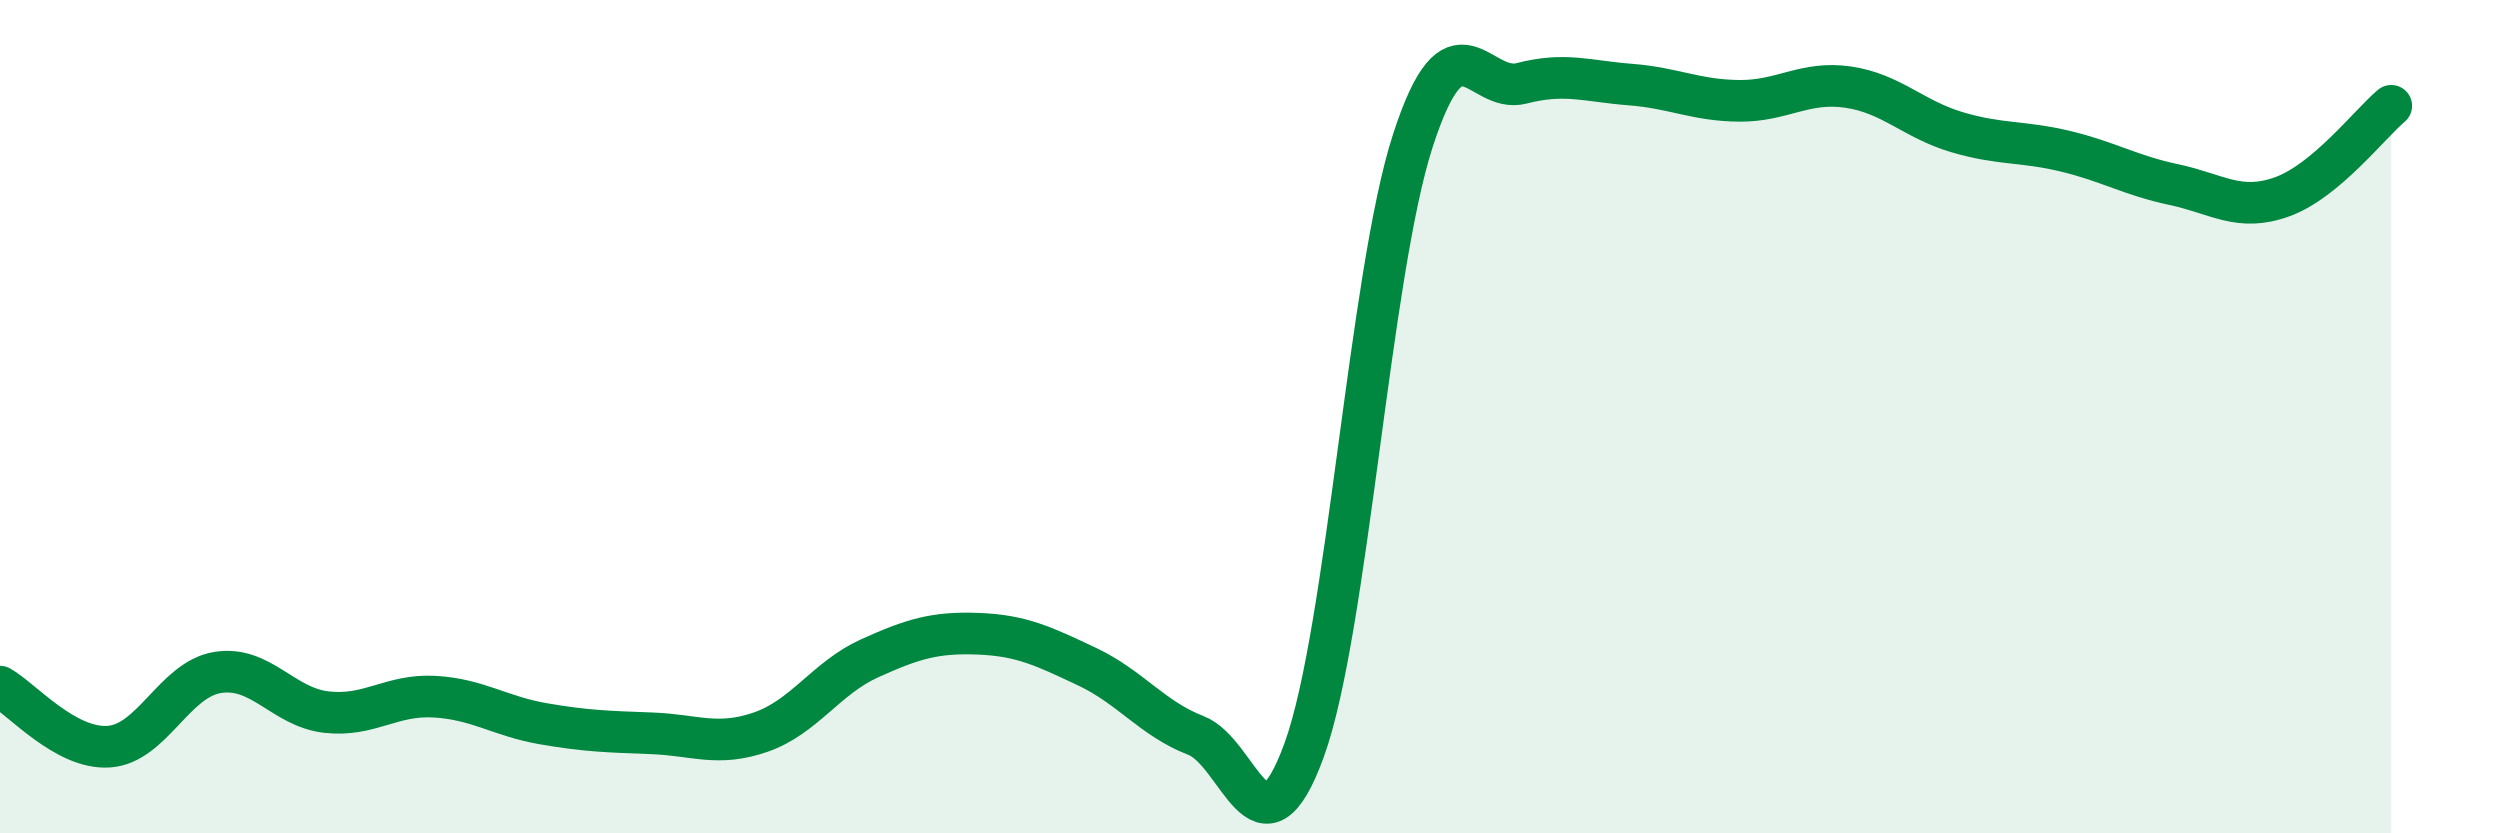
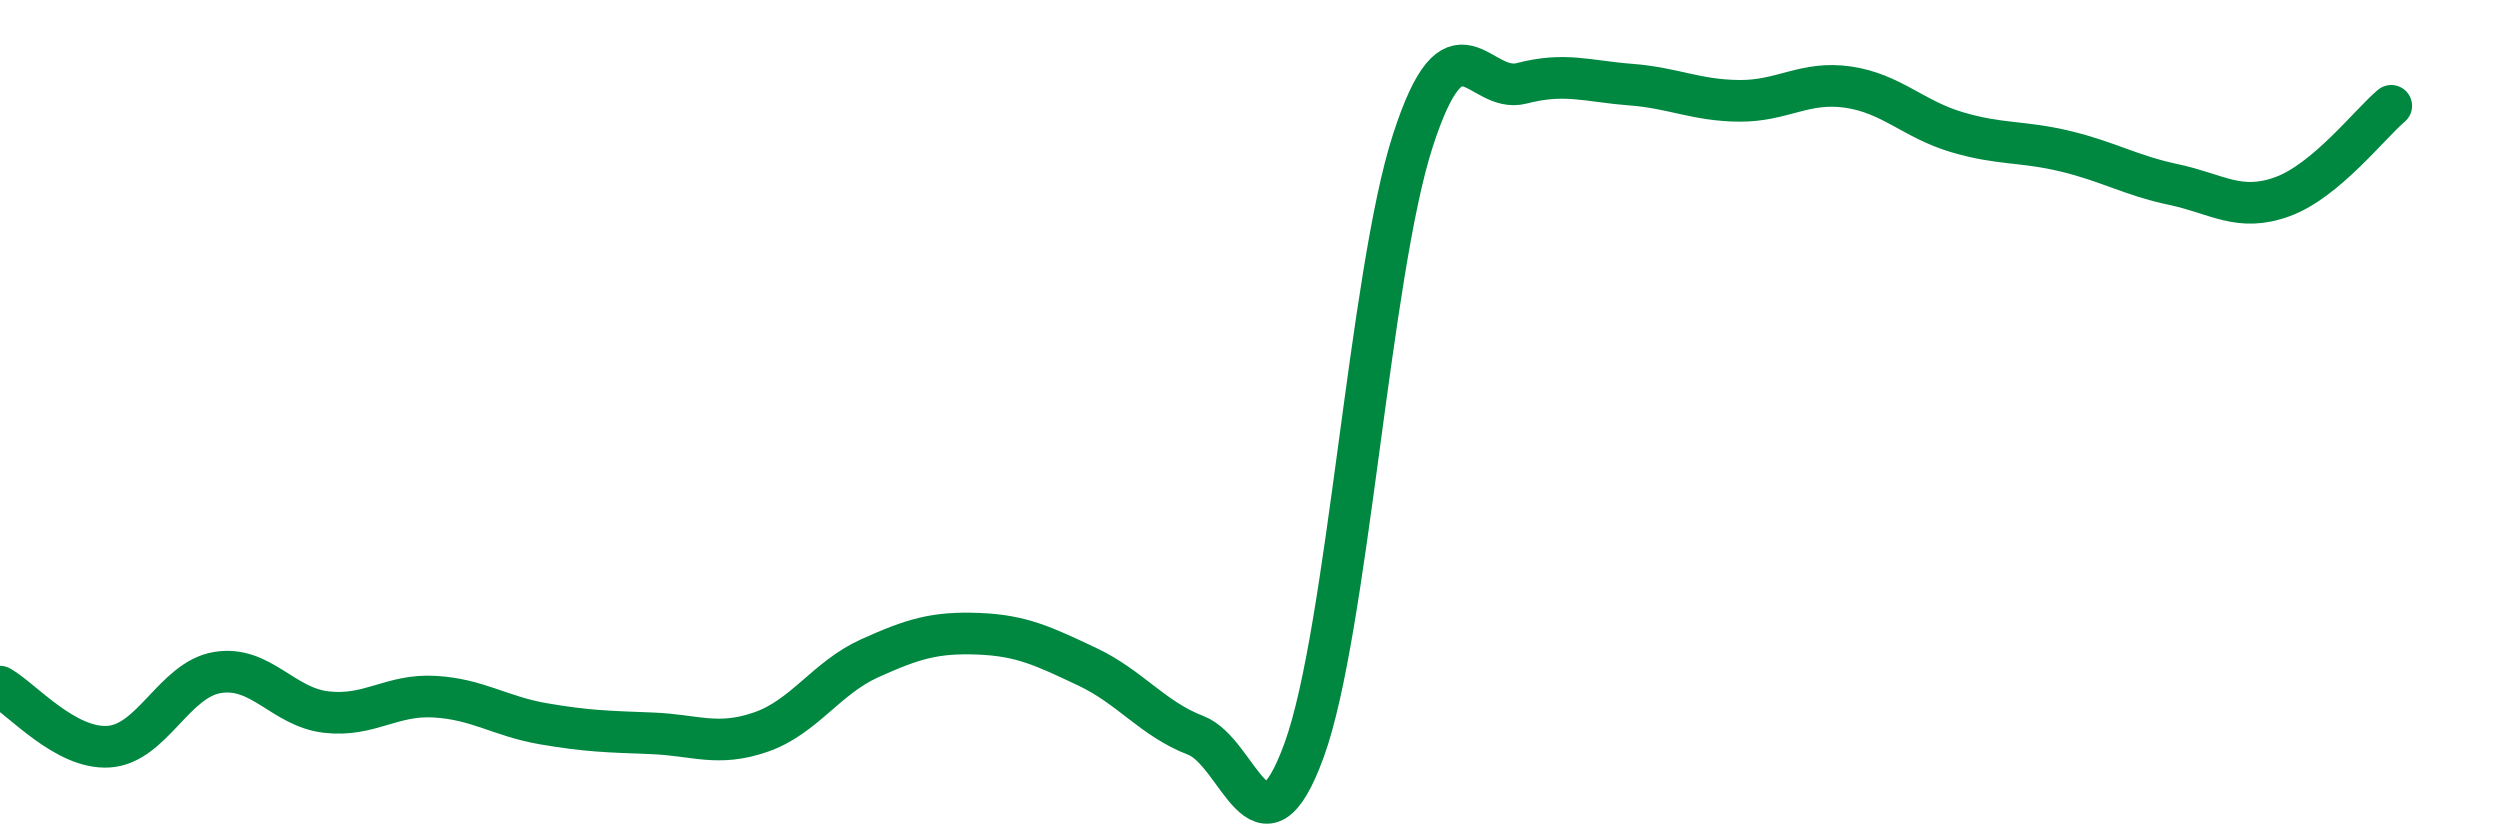
<svg xmlns="http://www.w3.org/2000/svg" width="60" height="20" viewBox="0 0 60 20">
-   <path d="M 0,16.48 C 0.52,16.77 1.57,17.99 2.61,17.92 C 3.65,17.85 4.18,16.31 5.22,16.14 C 6.26,15.97 6.79,16.97 7.83,17.09 C 8.87,17.21 9.39,16.66 10.43,16.72 C 11.47,16.78 12,17.19 13.04,17.37 C 14.08,17.55 14.61,17.56 15.65,17.6 C 16.69,17.64 17.22,17.93 18.26,17.57 C 19.3,17.21 19.83,16.27 20.87,15.8 C 21.91,15.33 22.44,15.17 23.48,15.21 C 24.52,15.25 25.05,15.51 26.09,16 C 27.13,16.49 27.66,17.25 28.7,17.65 C 29.74,18.05 30.26,20.86 31.3,18 C 32.34,15.14 32.87,6.57 33.91,3.37 C 34.95,0.17 35.48,2.27 36.52,2 C 37.56,1.73 38.09,1.95 39.13,2.03 C 40.17,2.11 40.7,2.41 41.74,2.42 C 42.78,2.43 43.31,1.94 44.35,2.09 C 45.39,2.24 45.92,2.86 46.96,3.17 C 48,3.48 48.53,3.38 49.57,3.63 C 50.61,3.88 51.13,4.21 52.17,4.43 C 53.21,4.65 53.74,5.1 54.78,4.72 C 55.82,4.34 56.87,2.98 57.39,2.54L57.39 20L0 20Z" fill="#008740" opacity="0.1" stroke-linecap="round" stroke-linejoin="round" />
  <path d="M 0,16.48 C 0.52,16.77 1.57,17.99 2.61,17.92 C 3.65,17.85 4.18,16.31 5.22,16.14 C 6.26,15.97 6.79,16.97 7.83,17.09 C 8.87,17.21 9.39,16.66 10.43,16.72 C 11.47,16.78 12,17.19 13.04,17.37 C 14.08,17.55 14.61,17.56 15.65,17.6 C 16.69,17.64 17.22,17.93 18.26,17.57 C 19.3,17.21 19.83,16.27 20.87,15.8 C 21.91,15.33 22.44,15.17 23.48,15.21 C 24.52,15.25 25.05,15.51 26.09,16 C 27.13,16.49 27.66,17.25 28.7,17.65 C 29.74,18.05 30.26,20.86 31.3,18 C 32.34,15.14 32.87,6.57 33.91,3.37 C 34.95,0.17 35.48,2.27 36.52,2 C 37.56,1.73 38.09,1.95 39.13,2.03 C 40.17,2.11 40.7,2.41 41.74,2.42 C 42.78,2.43 43.31,1.94 44.35,2.09 C 45.39,2.24 45.92,2.86 46.96,3.17 C 48,3.48 48.53,3.38 49.57,3.63 C 50.61,3.88 51.13,4.21 52.17,4.43 C 53.21,4.65 53.74,5.1 54.78,4.72 C 55.82,4.34 56.87,2.98 57.39,2.54" stroke="#008740" stroke-width="1" fill="none" stroke-linecap="round" stroke-linejoin="round" />
</svg>